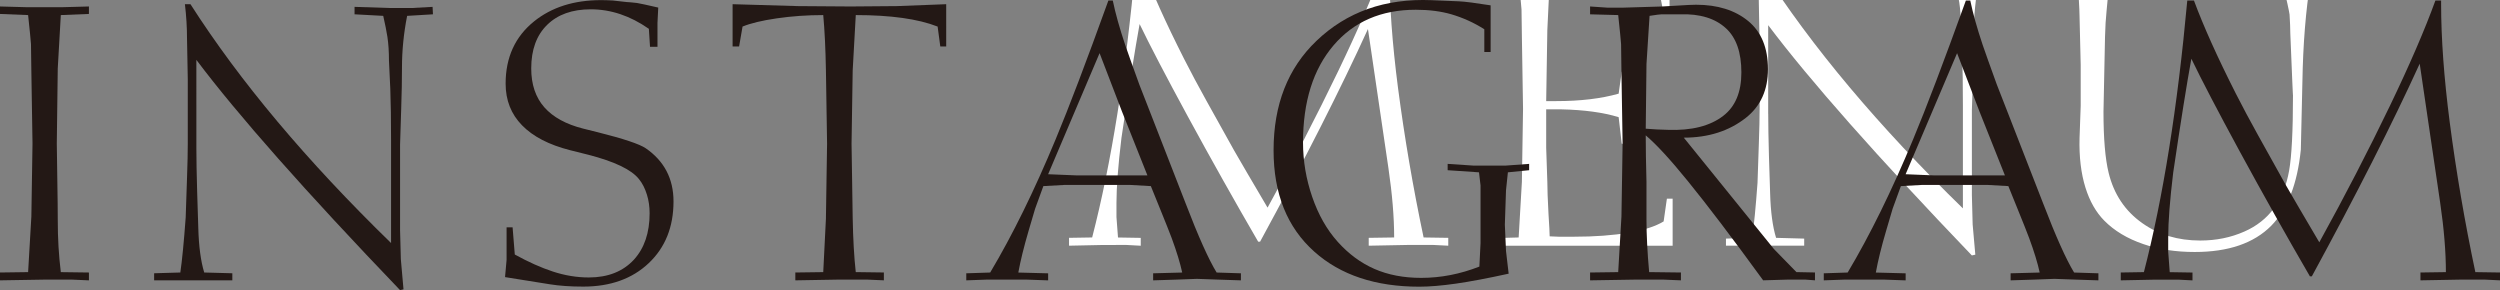
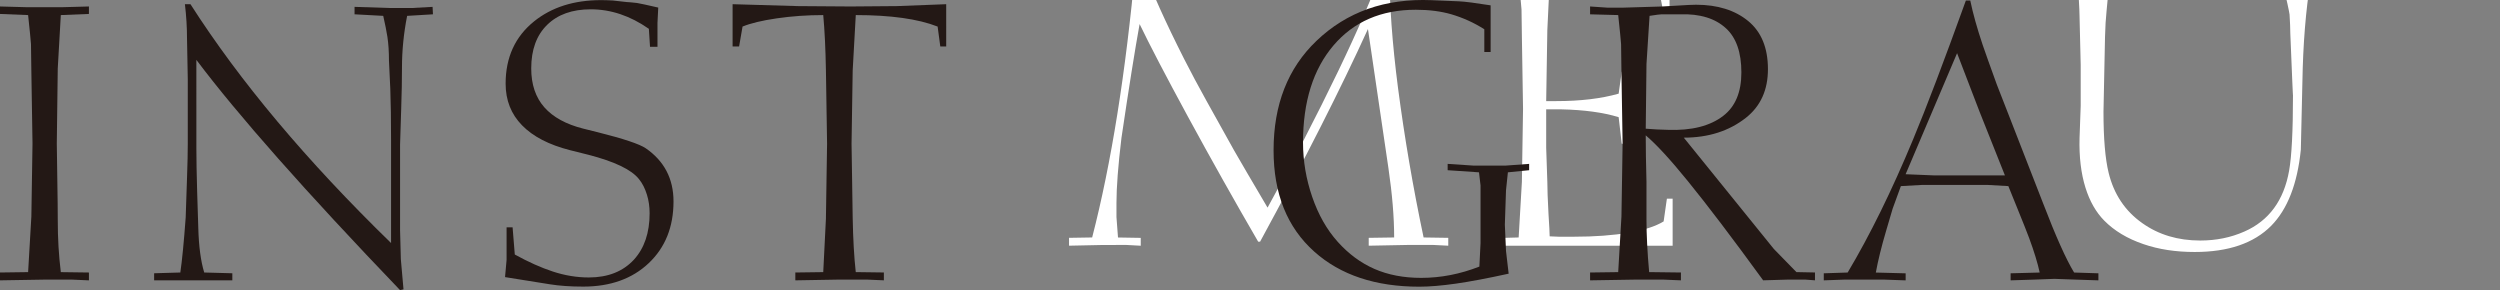
<svg xmlns="http://www.w3.org/2000/svg" version="1.1" id="レイヤー_1" x="0px" y="0px" width="218.496px" height="25.356px" viewBox="0 0 218.496 25.356" enable-background="new 0 0 218.496 25.356" xml:space="preserve">
  <rect x="0" y="0" width="218.496" height="25.356" fill="#808080" stroke="none" />
  <g>
    <g>
      <path fill="#FFFFFF" d="M93.432,21.473v-0.687l2.021-0.033c1.67-6.463,2.934-14.375,3.791-23.734h0.586    c0.823,2.229,2.043,4.938,3.657,8.126c0.591,1.16,1.241,2.38,1.954,3.662l2.422,4.348c0.516,0.901,1.488,2.565,2.92,4.991    c2.217-4.011,4.271-7.983,6.167-11.917c1.727-3.588,3.053-6.658,3.978-9.209h0.502v0.284c0,3.03,0.25,6.484,0.752,10.362    c0.568,4.347,1.314,8.708,2.239,13.088l2.156,0.033v0.687l-1.337-0.067h-2.123l-3.493,0.067v-0.687l2.224-0.033    c0-1.771-0.168-3.794-0.502-6.066l-1.789-12.152c-2.361,5.183-5.504,11.377-9.427,18.587h-0.167    c-2.039-3.51-4.09-7.159-6.151-10.948c-1.905-3.51-3.31-6.2-4.212-8.072c-0.401,2.207-0.931,5.526-1.588,9.962    c-0.29,2.407-0.435,4.302-0.435,5.683v1.22l0.134,1.789l1.988,0.033v0.687l-1.236-0.067H96.44L93.432,21.473z" />
      <path fill="#FFFFFF" d="M130.271,21.473v-0.652l2.457-0.067l0.283-4.863l0.1-6.369l-0.1-6.269c0-0.612-0.012-1.42-0.033-2.423    c-0.022-0.334-0.105-1.181-0.25-2.541l-2.457-0.1v-0.652h15.646v3.627h-0.521l-0.336-1.705c-0.871-0.379-1.84-0.651-2.9-0.818    c-1.062-0.167-2.499-0.25-4.311-0.25h-1.476l-0.938,0.032l-0.201,4.213l-0.1,6.2h0.887c2.105,0,3.922-0.217,5.447-0.651    l0.268-1.922h0.52v6.301h-0.52l-0.268-2.323c-1.336-0.412-3.014-0.641-5.031-0.685h-1.303c0,0.824,0,1.943,0,3.358l0.1,2.977    c0,0.602,0.033,1.538,0.102,2.808c0.066,1.025,0.102,1.677,0.102,1.956l0.785,0.033h1.338c1.805,0,3.402-0.117,4.797-0.352    c1.313-0.223,2.328-0.551,3.041-0.985l0.285-1.989h0.502v4.112H130.271z" />
-       <path fill="#FFFFFF" d="M154.54,9.953c0,0.938,0.022,2.184,0.065,3.734l0.102,3.215c0.044,1.608,0.218,2.903,0.52,3.885    l2.457,0.067v0.619h-1.205h-1.871h-3.762v-0.619l2.29-0.067c0.156-1.06,0.312-2.661,0.468-4.804c0-0.189,0.039-1.345,0.117-3.465    c0.045-1.229,0.067-2.232,0.067-3.014V3.881c0-0.391-0.013-0.979-0.034-1.766s-0.033-1.375-0.033-1.767    c0-0.982-0.062-1.986-0.184-3.014h0.484c4.312,6.742,10.156,13.701,17.533,20.877V9.188c0-1.75-0.021-3.227-0.066-4.431    c-0.033-0.88-0.072-1.71-0.116-2.489c0-0.78-0.045-1.465-0.134-2.057c-0.078-0.501-0.201-1.12-0.368-1.854l-2.507-0.134V-2.43    l3.158,0.101h1.806l1.854-0.101l0.033,0.652l-2.256,0.134c-0.301,1.526-0.452,3.037-0.452,4.53c0,1.059-0.022,2.233-0.065,3.526    l-0.102,3.209v7.438c0,0.29,0.012,0.719,0.034,1.287c0.021,0.567,0.033,0.991,0.033,1.27l0.233,2.641l-0.302,0.067    c-8.257-8.614-14.19-15.322-17.801-20.125v7.753H154.54z" />
      <path fill="#FFFFFF" d="M181.552-1.711l-2.476-0.1v-0.652l3.777,0.067l3.76-0.067l0.103,0.652l-2.356,0.1l-0.25,2.674    c-0.068,0.636-0.113,1.389-0.135,2.258l-0.134,6.534c0,2.341,0.15,4.123,0.451,5.35c0.457,1.872,1.438,3.337,2.94,4.396    c1.427,1.015,3.113,1.521,5.064,1.521c1.393,0,2.68-0.263,3.861-0.786c2.15-0.947,3.453-2.725,3.91-5.332    c0.223-1.259,0.336-3.465,0.336-6.619c0,0.29-0.078-1.499-0.234-5.365c0-0.412-0.023-0.964-0.066-1.654    c-0.035-0.279-0.252-1.271-0.651-2.977l-2.541-0.1v-0.652l5.183,0.067l2.223-0.067v0.652l-2.373,0.1    c-0.424,2.598-0.664,5.566-0.719,8.909l-0.136,5.884c-0.301,2.986-1.163,5.204-2.59,6.652c-1.517,1.527-3.744,2.29-6.687,2.29    c-1.66,0-3.153-0.229-4.479-0.687c-1.403-0.479-2.547-1.164-3.426-2.056c-0.726-0.736-1.271-1.694-1.64-2.875    c-0.391-1.248-0.562-2.697-0.518-4.346l0.1-2.809V5.661l-0.1-4.212C181.738,0.646,181.673-0.406,181.552-1.711z" />
    </g>
  </g>
  <g>
    <g>
      <path fill="#231815" d="M7.772,0.566v0.652l-2.457,0.1L5.048,5.982L4.964,12.55c0,0.357,0.018,1.546,0.051,3.562    c0.021,1.182,0.033,2.199,0.033,3.051c0,0.853,0.021,1.652,0.066,2.398c0.045,0.746,0.111,1.487,0.201,2.223l2.457,0.033v0.686    l-1.471-0.065H3.86L0,24.502v-0.686l2.457-0.033l0.284-4.863l0.1-6.368l-0.1-6.269c0-0.613-0.012-1.42-0.033-2.424    C2.685,3.525,2.602,2.678,2.457,1.318L0,1.219V0.566l2.39,0.065h2.992L7.772,0.566z" />
      <path fill="#231815" d="M17.163,12.982c0,0.938,0.023,2.184,0.067,3.733l0.101,3.216c0.044,1.606,0.217,2.901,0.518,3.885    l2.457,0.067v0.617h-1.203H17.23h-3.76v-0.617l2.29-0.067c0.155-1.06,0.312-2.66,0.468-4.803c0-0.189,0.039-1.347,0.117-3.466    c0.045-1.229,0.066-2.231,0.066-3.014V6.912c0-0.391-0.011-0.979-0.033-1.768c-0.022-0.785-0.033-1.375-0.033-1.767    c0-0.981-0.062-1.985-0.184-3.012h0.484c4.312,6.74,10.156,13.699,17.533,20.875v-9.025c0-1.75-0.021-3.227-0.066-4.43    c-0.033-0.879-0.072-1.709-0.117-2.49c0-0.778-0.045-1.465-0.133-2.055c-0.078-0.502-0.201-1.121-0.368-1.854l-2.507-0.136V0.6    l3.158,0.102h1.806L37.807,0.6l0.033,0.651l-2.257,0.136c-0.301,1.524-0.451,3.034-0.451,4.528c0,1.06-0.022,2.234-0.066,3.527    l-0.101,3.209v7.438c0,0.289,0.011,0.72,0.034,1.287c0.021,0.568,0.033,0.992,0.033,1.271l0.233,2.641l-0.301,0.068    c-8.257-8.613-14.19-15.322-17.802-20.125L17.163,12.982L17.163,12.982z" />
      <path fill="#231815" d="M44.14,24.219l0.134-1.505V21.66v-0.852v-0.937H44.8l0.192,2.373c1.17,0.646,2.278,1.144,3.326,1.488    c1.048,0.344,2.095,0.518,3.143,0.518c1.671,0,2.985-0.52,3.944-1.557c0.914-1.004,1.371-2.354,1.371-4.051    c0-0.58-0.078-1.121-0.234-1.623c-0.167-0.547-0.4-1.004-0.701-1.371c-0.657-0.826-2.139-1.535-4.443-2.127l-1.573-0.394    c-1.839-0.469-3.238-1.19-4.196-2.172c-0.959-0.979-1.438-2.194-1.438-3.643c0-2.295,0.83-4.109,2.49-5.447    c1.537-1.236,3.487-1.854,5.85-1.854c0.312,0,0.652,0.012,1.02,0.032c0.256,0.033,0.658,0.078,1.203,0.134    c0.224,0.012,0.529,0.039,0.92,0.084c0.278,0.045,0.896,0.18,1.855,0.401l-0.066,1.336v2.09H56.81l-0.1-1.569    c-1.628-1.138-3.321-1.705-5.082-1.705c-1.615,0-2.887,0.453-3.811,1.361c-0.926,0.907-1.388,2.176-1.388,3.803    c0,1.403,0.382,2.537,1.146,3.401c0.763,0.863,1.896,1.484,3.4,1.863l1.271,0.316c2.262,0.567,3.66,1.037,4.195,1.403    c1.615,1.115,2.423,2.664,2.423,4.646c0,2.229-0.722,4.025-2.165,5.391c-1.442,1.365-3.351,2.05-5.725,2.05    c-1.113,0-2.084-0.068-2.908-0.201L44.14,24.219z" />
      <path fill="#231815" d="M69.511,24.502v-0.686l2.439-0.033l0.234-4.662l0.101-6.569l-0.101-6.437    c-0.033-1.859-0.111-3.459-0.234-4.797c-1.403,0-2.755,0.096-4.053,0.285c-1.299,0.188-2.299,0.43-3,0.719L64.596,4.06h-0.568    V0.367l5.699,0.166l4.613,0.033l4.045-0.033l4.312-0.166V4.06H82.18l-0.233-1.738c-1.705-0.668-4.09-1.004-7.154-1.004    L74.524,6.15l-0.1,6.399l0.1,6.503c0.033,1.84,0.123,3.416,0.268,4.729l2.457,0.033v0.686l-1.504-0.065h-2.391L69.511,24.502z" />
-       <path fill="#231815" d="M84.451,24.502v-0.616l2.09-0.068c1.949-3.271,3.855-7.146,5.716-11.633    c1.159-2.777,2.697-6.822,4.613-12.136h0.385c0.234,1.128,0.596,2.423,1.087,3.884c0.233,0.682,0.646,1.836,1.236,3.465    c0.156,0.391,0.535,1.36,1.137,2.912l2.908,7.467c1.104,2.879,2.006,4.893,2.708,6.041l2.123,0.068v0.616l-1.989-0.065    l-1.855-0.066l-1.771,0.066l-2.057,0.065v-0.616l2.541-0.068c-0.179-0.824-0.484-1.826-0.919-3.008    c-0.201-0.535-0.546-1.404-1.036-2.607l-0.786-1.938l-1.788-0.101H93.01l-1.822,0.101l-0.719,1.973    c-0.022,0.066-0.212,0.707-0.568,1.922c-0.412,1.404-0.713,2.625-0.902,3.66l2.607,0.068v0.616l-1.822-0.065h-1.771h-1.822    L84.451,24.502z M91.605,15.227l2.433,0.1h4.061h2.182L98.065,9.76l-1.963-5.115L91.605,15.227z" />
      <path fill="#231815" d="M131.854,23.918c-1.816,0.4-3.35,0.689-4.598,0.869c-1.248,0.178-2.318,0.269-3.209,0.269    c-3.834,0-6.893-1.021-9.177-3.06c-2.374-2.117-3.562-5.069-3.562-8.858c0-3.99,1.248-7.177,3.744-9.562    c2.652-2.541,6.006-3.729,10.062-3.561l2.391,0.1c0.523,0.023,1.448,0.141,2.773,0.352v4.078h-0.551V2.557    c-0.893-0.568-1.851-1.004-2.875-1.306c-0.926-0.268-1.961-0.399-3.109-0.399c-3.03,0-5.432,1.041-7.204,3.125    c-1.771,2.084-2.657,4.908-2.657,8.475c0,1.615,0.268,3.201,0.803,4.756c0.535,1.556,1.275,2.861,2.224,3.92    c0.948,1.06,2.017,1.851,3.209,2.373c1.192,0.523,2.558,0.785,4.096,0.785c1.705,0,3.397-0.328,5.081-0.986l0.102-2.057v-5.031    l-0.135-1.151l-2.74-0.185v-0.553l2.256,0.15h1.338h1.471l2.057-0.15v0.553l-1.857,0.185l-0.165,1.569l-0.101,3.011l0.101,2.289    L131.854,23.918z" />
      <path fill="#231815" d="M146.91,23.816v0.686l-1.538-0.065h-2.457l-3.944,0.065v-0.686l2.457-0.033l0.284-4.863l0.101-6.368    l-0.101-6.269c0-0.613-0.012-1.42-0.032-2.424c-0.022-0.334-0.106-1.182-0.252-2.541l-2.457-0.066V0.566l1.504,0.102h1.404    l3.395-0.102l2.322-0.133c0.211-0.013,0.424-0.019,0.635-0.019c1.883,0,3.401,0.476,4.556,1.422    c1.153,0.947,1.729,2.353,1.729,4.211c0,1.816-0.642,3.232-1.923,4.246c-1.471,1.158-3.28,1.738-5.432,1.738l7.872,9.729    l1.973,2.021l1.621,0.033v0.686l-0.869-0.065h-1.438l-2.223,0.065c-2.676-3.678-4.865-6.562-6.57-8.657    c-1.516-1.871-2.746-3.21-3.692-4.013c0,1.082,0.021,2.441,0.065,4.078v3.277c0,1.336,0.078,2.869,0.234,4.596L146.91,23.816z     M143.835,11.248l0.985,0.066l0.937,0.033c2.072,0.077,3.688-0.326,4.847-1.218c1.06-0.811,1.59-2.075,1.59-3.797    c0-1.744-0.446-3.026-1.338-3.85c-0.947-0.877-2.285-1.287-4.013-1.232h-1.053h-0.552c-0.135,0-0.49,0.045-1.069,0.136    L143.9,5.597L143.835,11.248z" />
      <path fill="#231815" d="M159.395,24.502v-0.616l2.088-0.068c1.951-3.271,3.855-7.146,5.718-11.633    c1.159-2.777,2.696-6.822,4.612-12.136h0.386c0.233,1.128,0.596,2.423,1.086,3.884c0.233,0.682,0.646,1.836,1.237,3.465    c0.155,0.391,0.535,1.36,1.137,2.912l2.908,7.467c1.104,2.879,2.006,4.893,2.707,6.041l2.123,0.068v0.616l-1.988-0.065    l-1.855-0.066l-1.771,0.066l-2.058,0.065v-0.616l2.541-0.068c-0.179-0.824-0.483-1.826-0.92-3.008    c-0.199-0.535-0.546-1.404-1.035-2.607l-0.785-1.938l-1.789-0.101h-5.783l-1.821,0.101l-0.719,1.973    c-0.022,0.066-0.212,0.707-0.567,1.922c-0.414,1.404-0.715,2.625-0.902,3.66l2.606,0.068v0.616l-1.821-0.065h-1.771h-1.822    L159.395,24.502z M166.548,15.227l2.433,0.1h4.062h2.183l-2.216-5.565l-1.964-5.115L166.548,15.227z" />
-       <path fill="#231815" d="M185.352,24.502v-0.686l2.021-0.033c1.67-6.463,2.935-14.375,3.792-23.734h0.584    c0.824,2.229,2.043,4.938,3.658,8.128c0.59,1.157,1.24,2.379,1.953,3.659l2.423,4.349c0.515,0.901,1.487,2.565,2.92,4.992    c2.217-4.013,4.272-7.984,6.167-11.919c1.727-3.588,3.053-6.657,3.979-9.209h0.5v0.283c0,3.031,0.252,6.486,0.754,10.363    c0.567,4.346,1.313,8.709,2.238,13.088l2.156,0.033v0.686l-1.337-0.065h-2.123l-3.493,0.065v-0.686l2.223-0.033    c0-1.771-0.166-3.793-0.5-6.066l-1.789-12.151c-2.363,5.182-5.506,11.377-9.428,18.588h-0.167    c-2.039-3.512-4.09-7.16-6.151-10.949c-1.904-3.51-3.31-6.201-4.211-8.072c-0.401,2.205-0.932,5.525-1.588,9.962    c-0.291,2.405-0.436,4.301-0.436,5.684v1.221l0.134,1.787l1.989,0.033v0.686l-1.237-0.065h-2.022L185.352,24.502z" />
    </g>
  </g>
</svg>